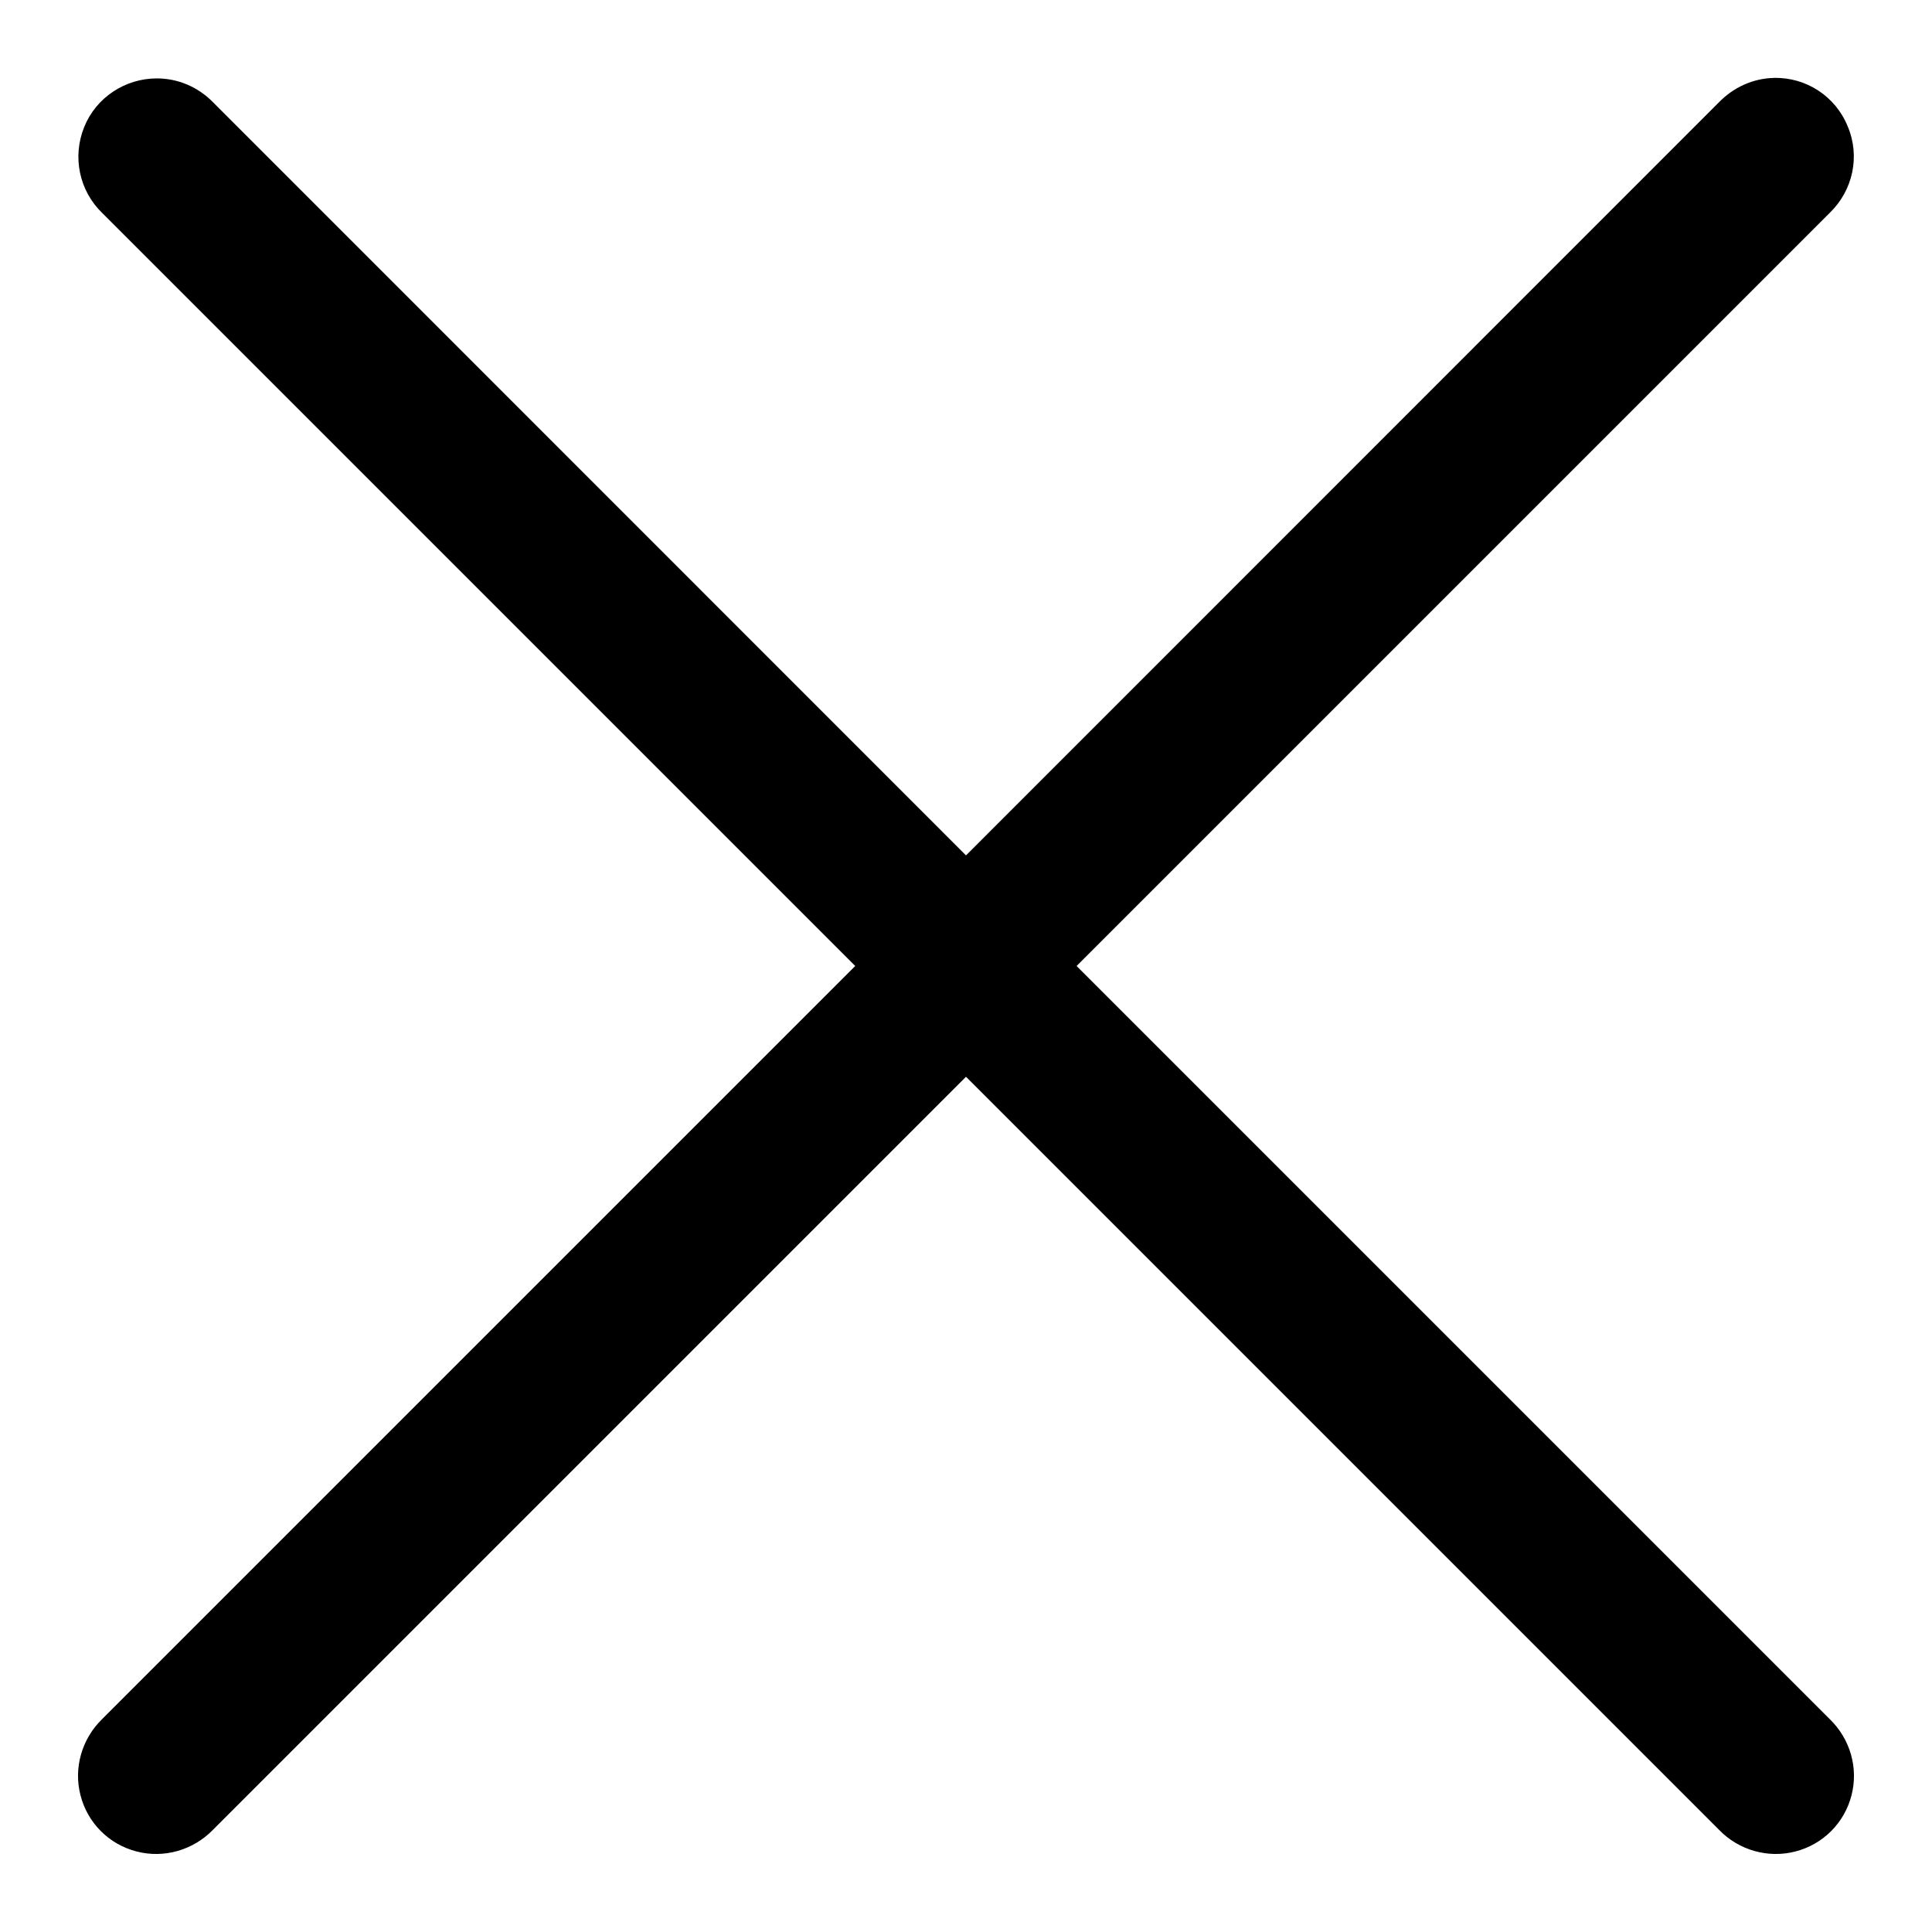
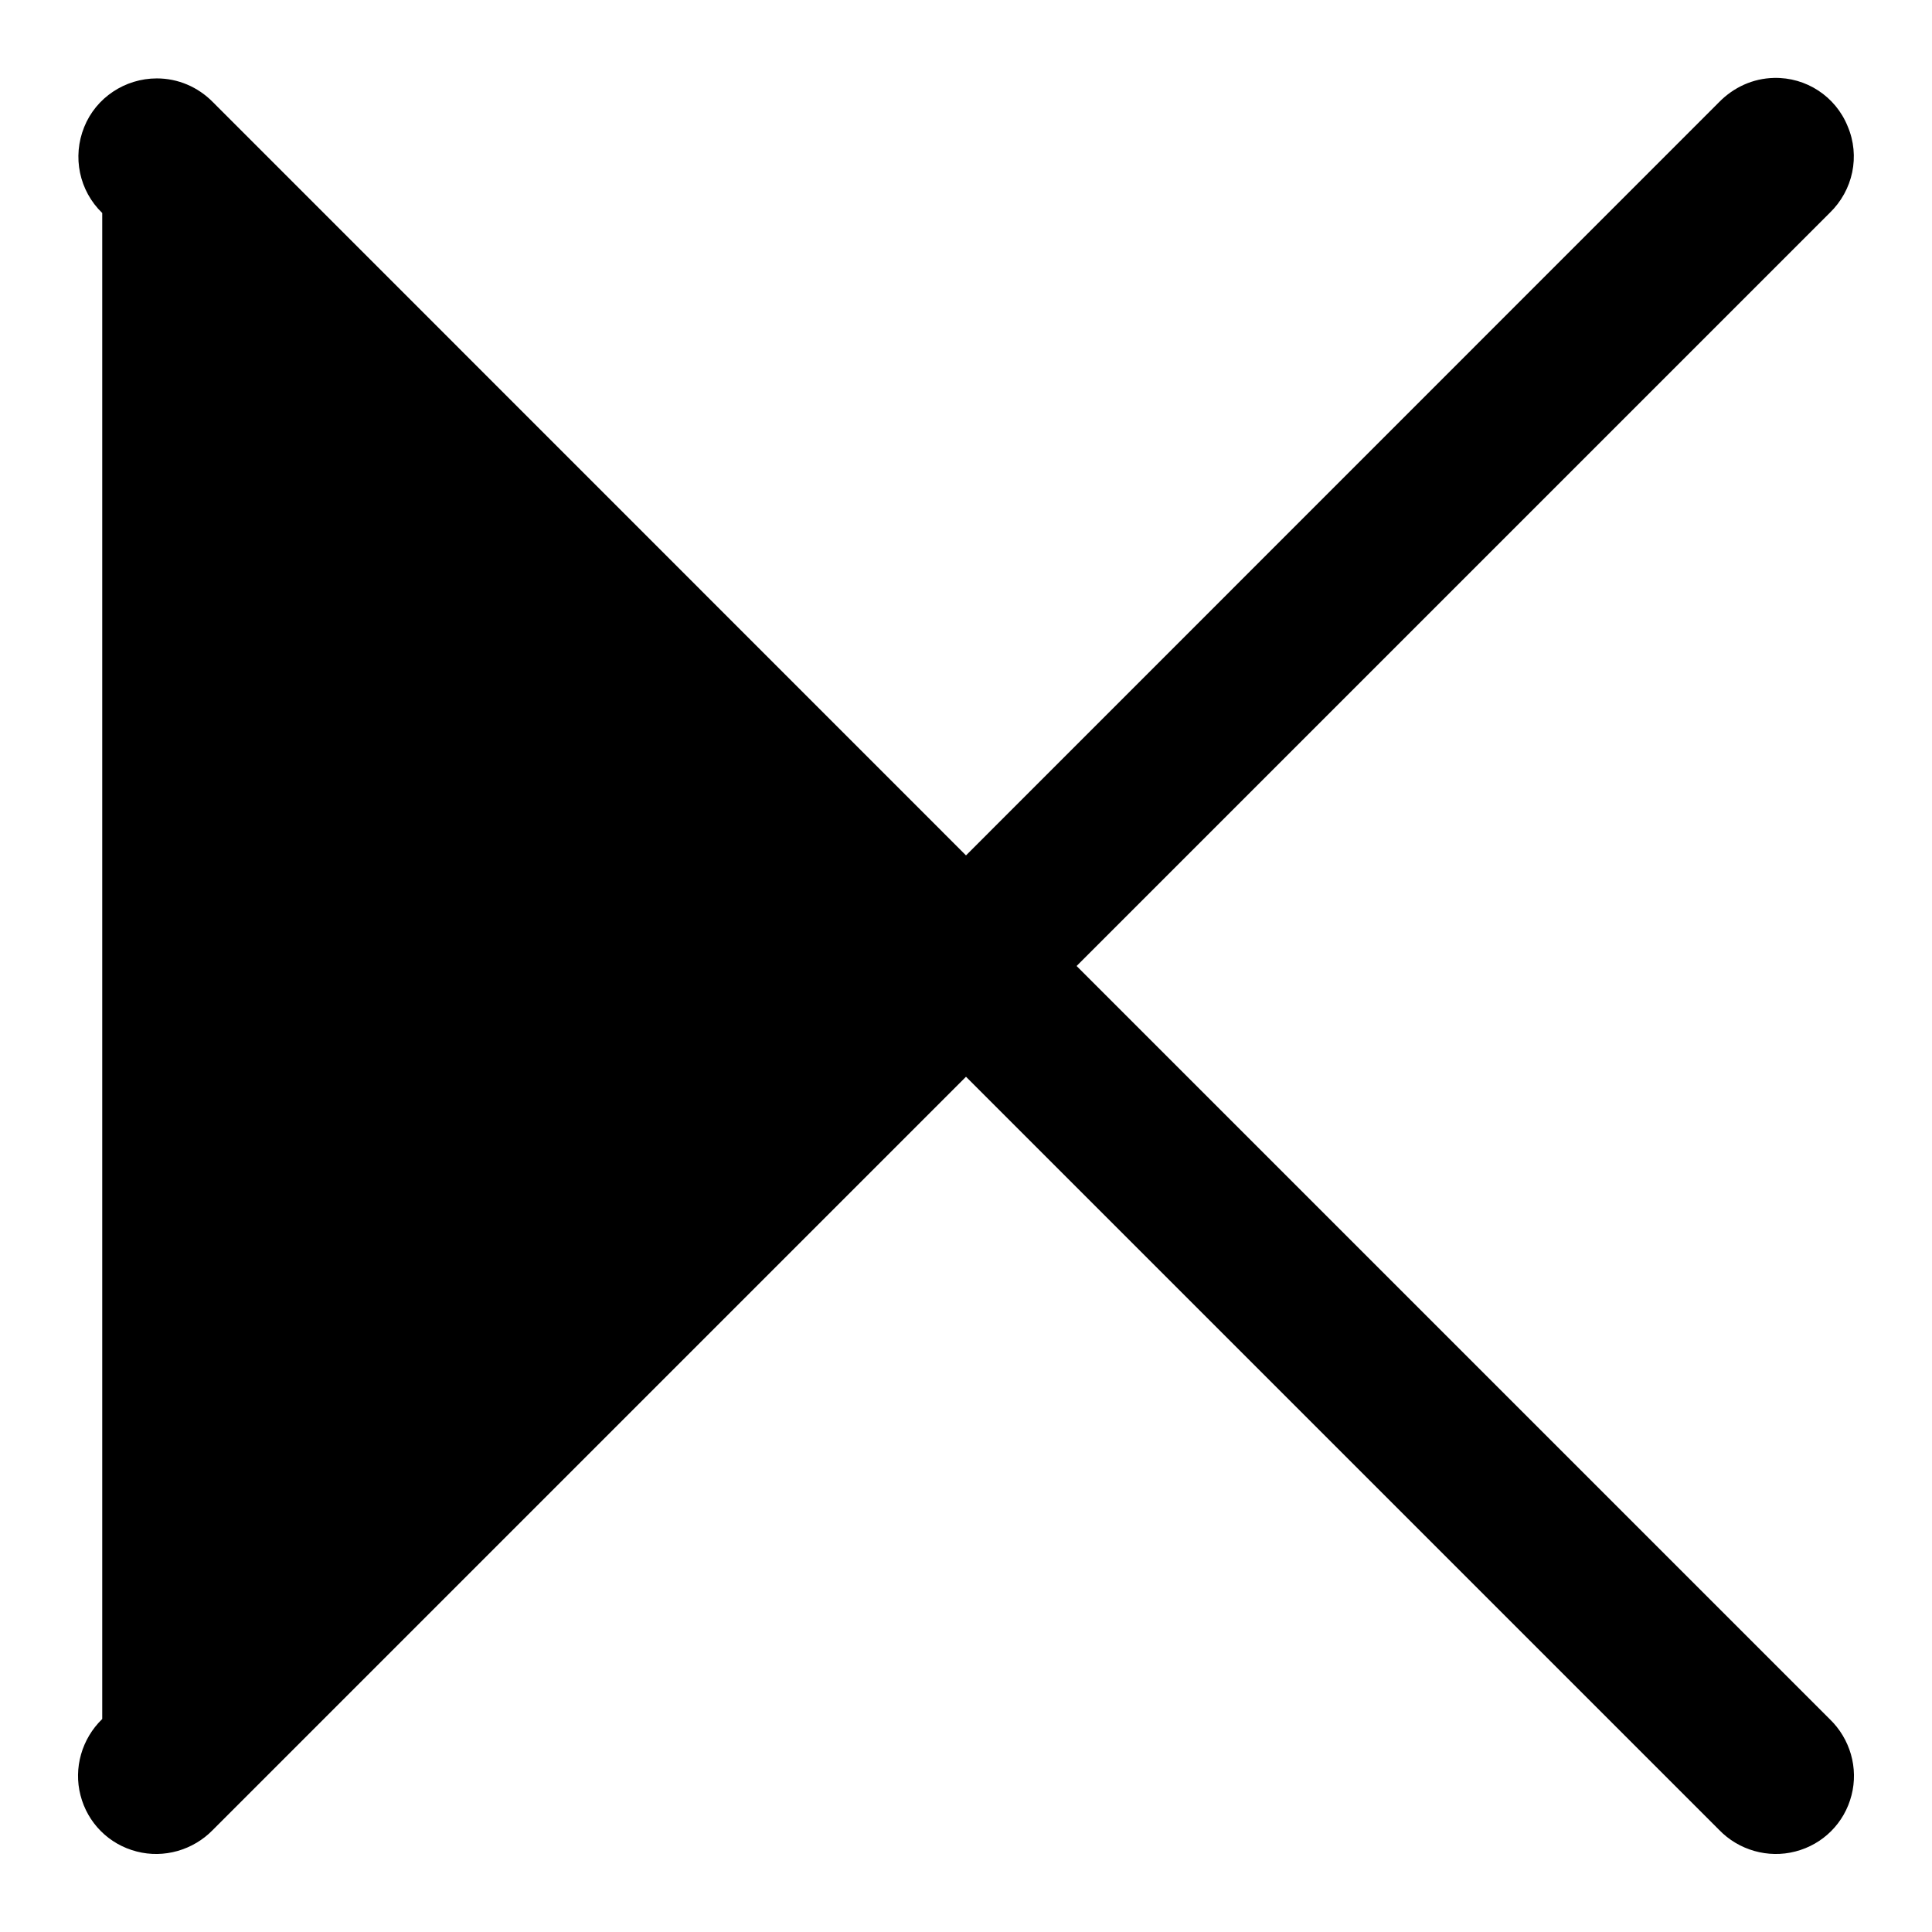
<svg xmlns="http://www.w3.org/2000/svg" width="12" height="12" viewBox="0 0 12 12" fill="none">
-   <path d="M11.018 0.484C10.888 0.487 10.768 0.542 10.677 0.635L6 5.313L1.323 0.635C1.229 0.539 1.104 0.487 0.974 0.487C0.776 0.487 0.596 0.607 0.523 0.789C0.448 0.974 0.492 1.185 0.635 1.323L5.312 6L0.635 10.677C0.508 10.8 0.456 10.982 0.5 11.151C0.544 11.323 0.677 11.456 0.849 11.5C1.018 11.544 1.2 11.492 1.323 11.365L6 6.688L10.677 11.365C10.799 11.492 10.982 11.544 11.151 11.5C11.323 11.456 11.456 11.323 11.5 11.151C11.544 10.982 11.492 10.8 11.364 10.677L6.687 6L11.364 1.323C11.51 1.182 11.555 0.969 11.476 0.784C11.401 0.599 11.219 0.479 11.018 0.484Z" fill="black" />
+   <path d="M11.018 0.484C10.888 0.487 10.768 0.542 10.677 0.635L6 5.313L1.323 0.635C1.229 0.539 1.104 0.487 0.974 0.487C0.776 0.487 0.596 0.607 0.523 0.789C0.448 0.974 0.492 1.185 0.635 1.323L0.635 10.677C0.508 10.8 0.456 10.982 0.5 11.151C0.544 11.323 0.677 11.456 0.849 11.5C1.018 11.544 1.2 11.492 1.323 11.365L6 6.688L10.677 11.365C10.799 11.492 10.982 11.544 11.151 11.5C11.323 11.456 11.456 11.323 11.5 11.151C11.544 10.982 11.492 10.8 11.364 10.677L6.687 6L11.364 1.323C11.51 1.182 11.555 0.969 11.476 0.784C11.401 0.599 11.219 0.479 11.018 0.484Z" fill="black" />
</svg>